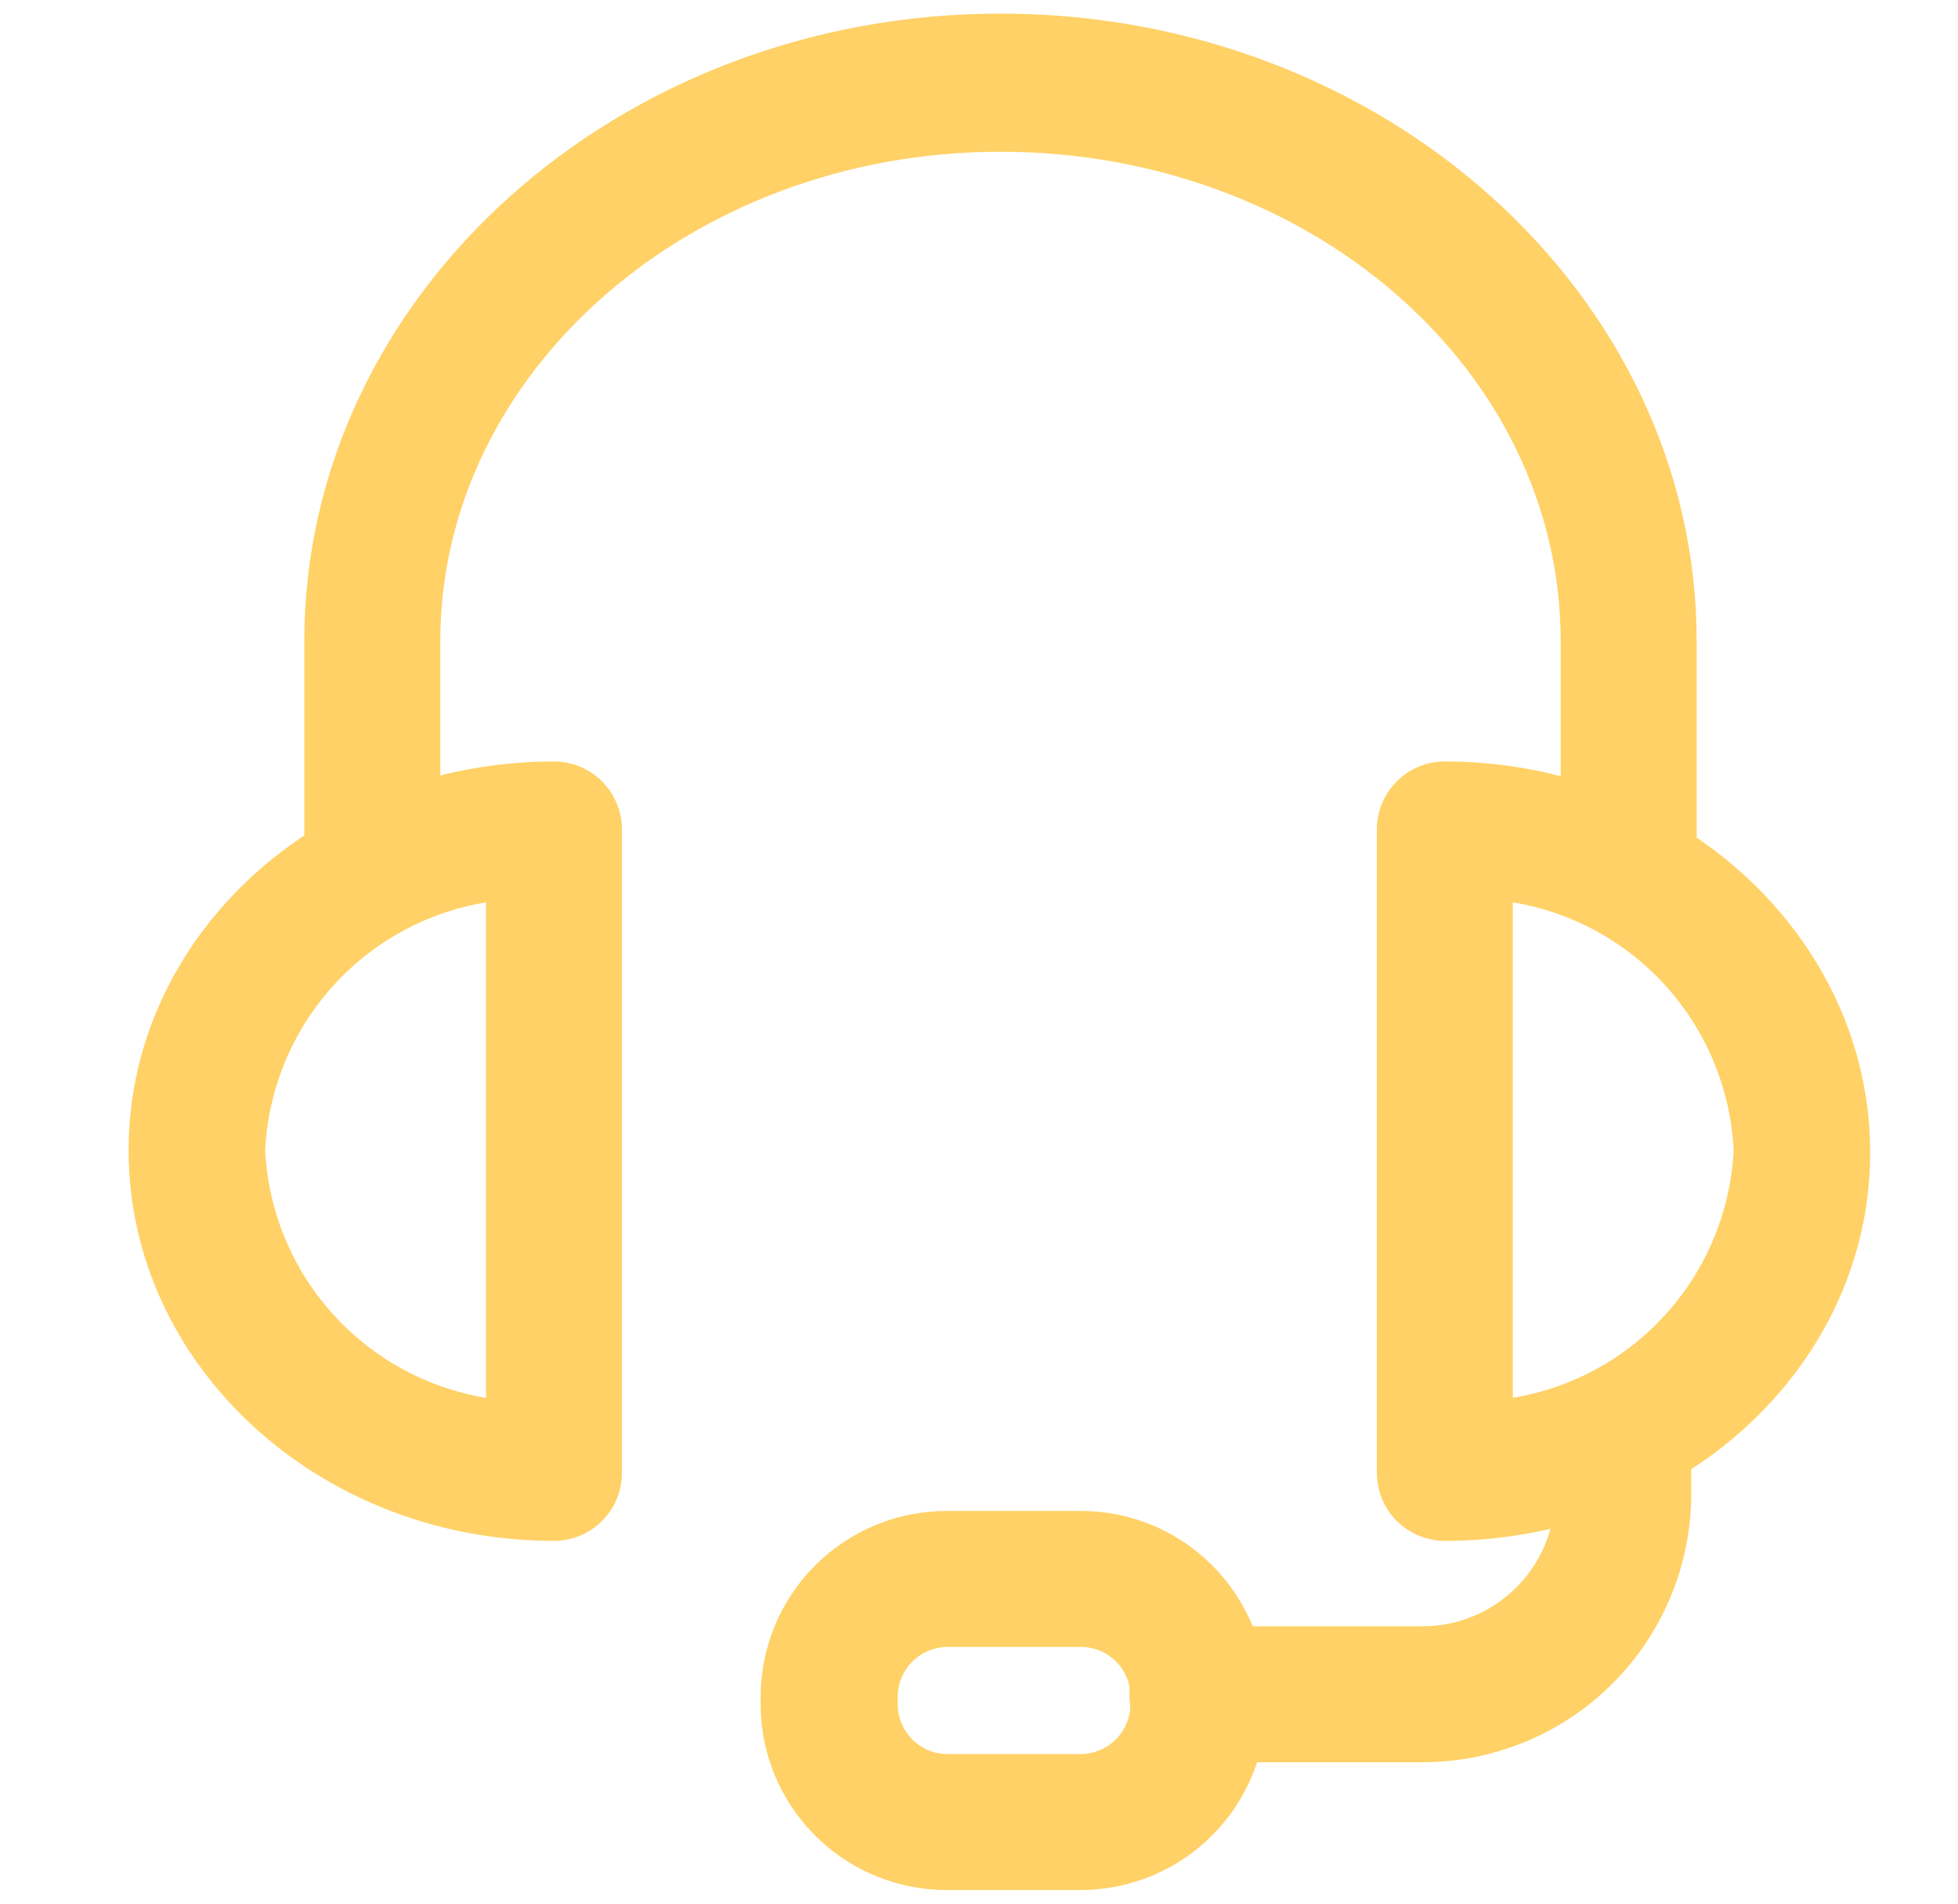
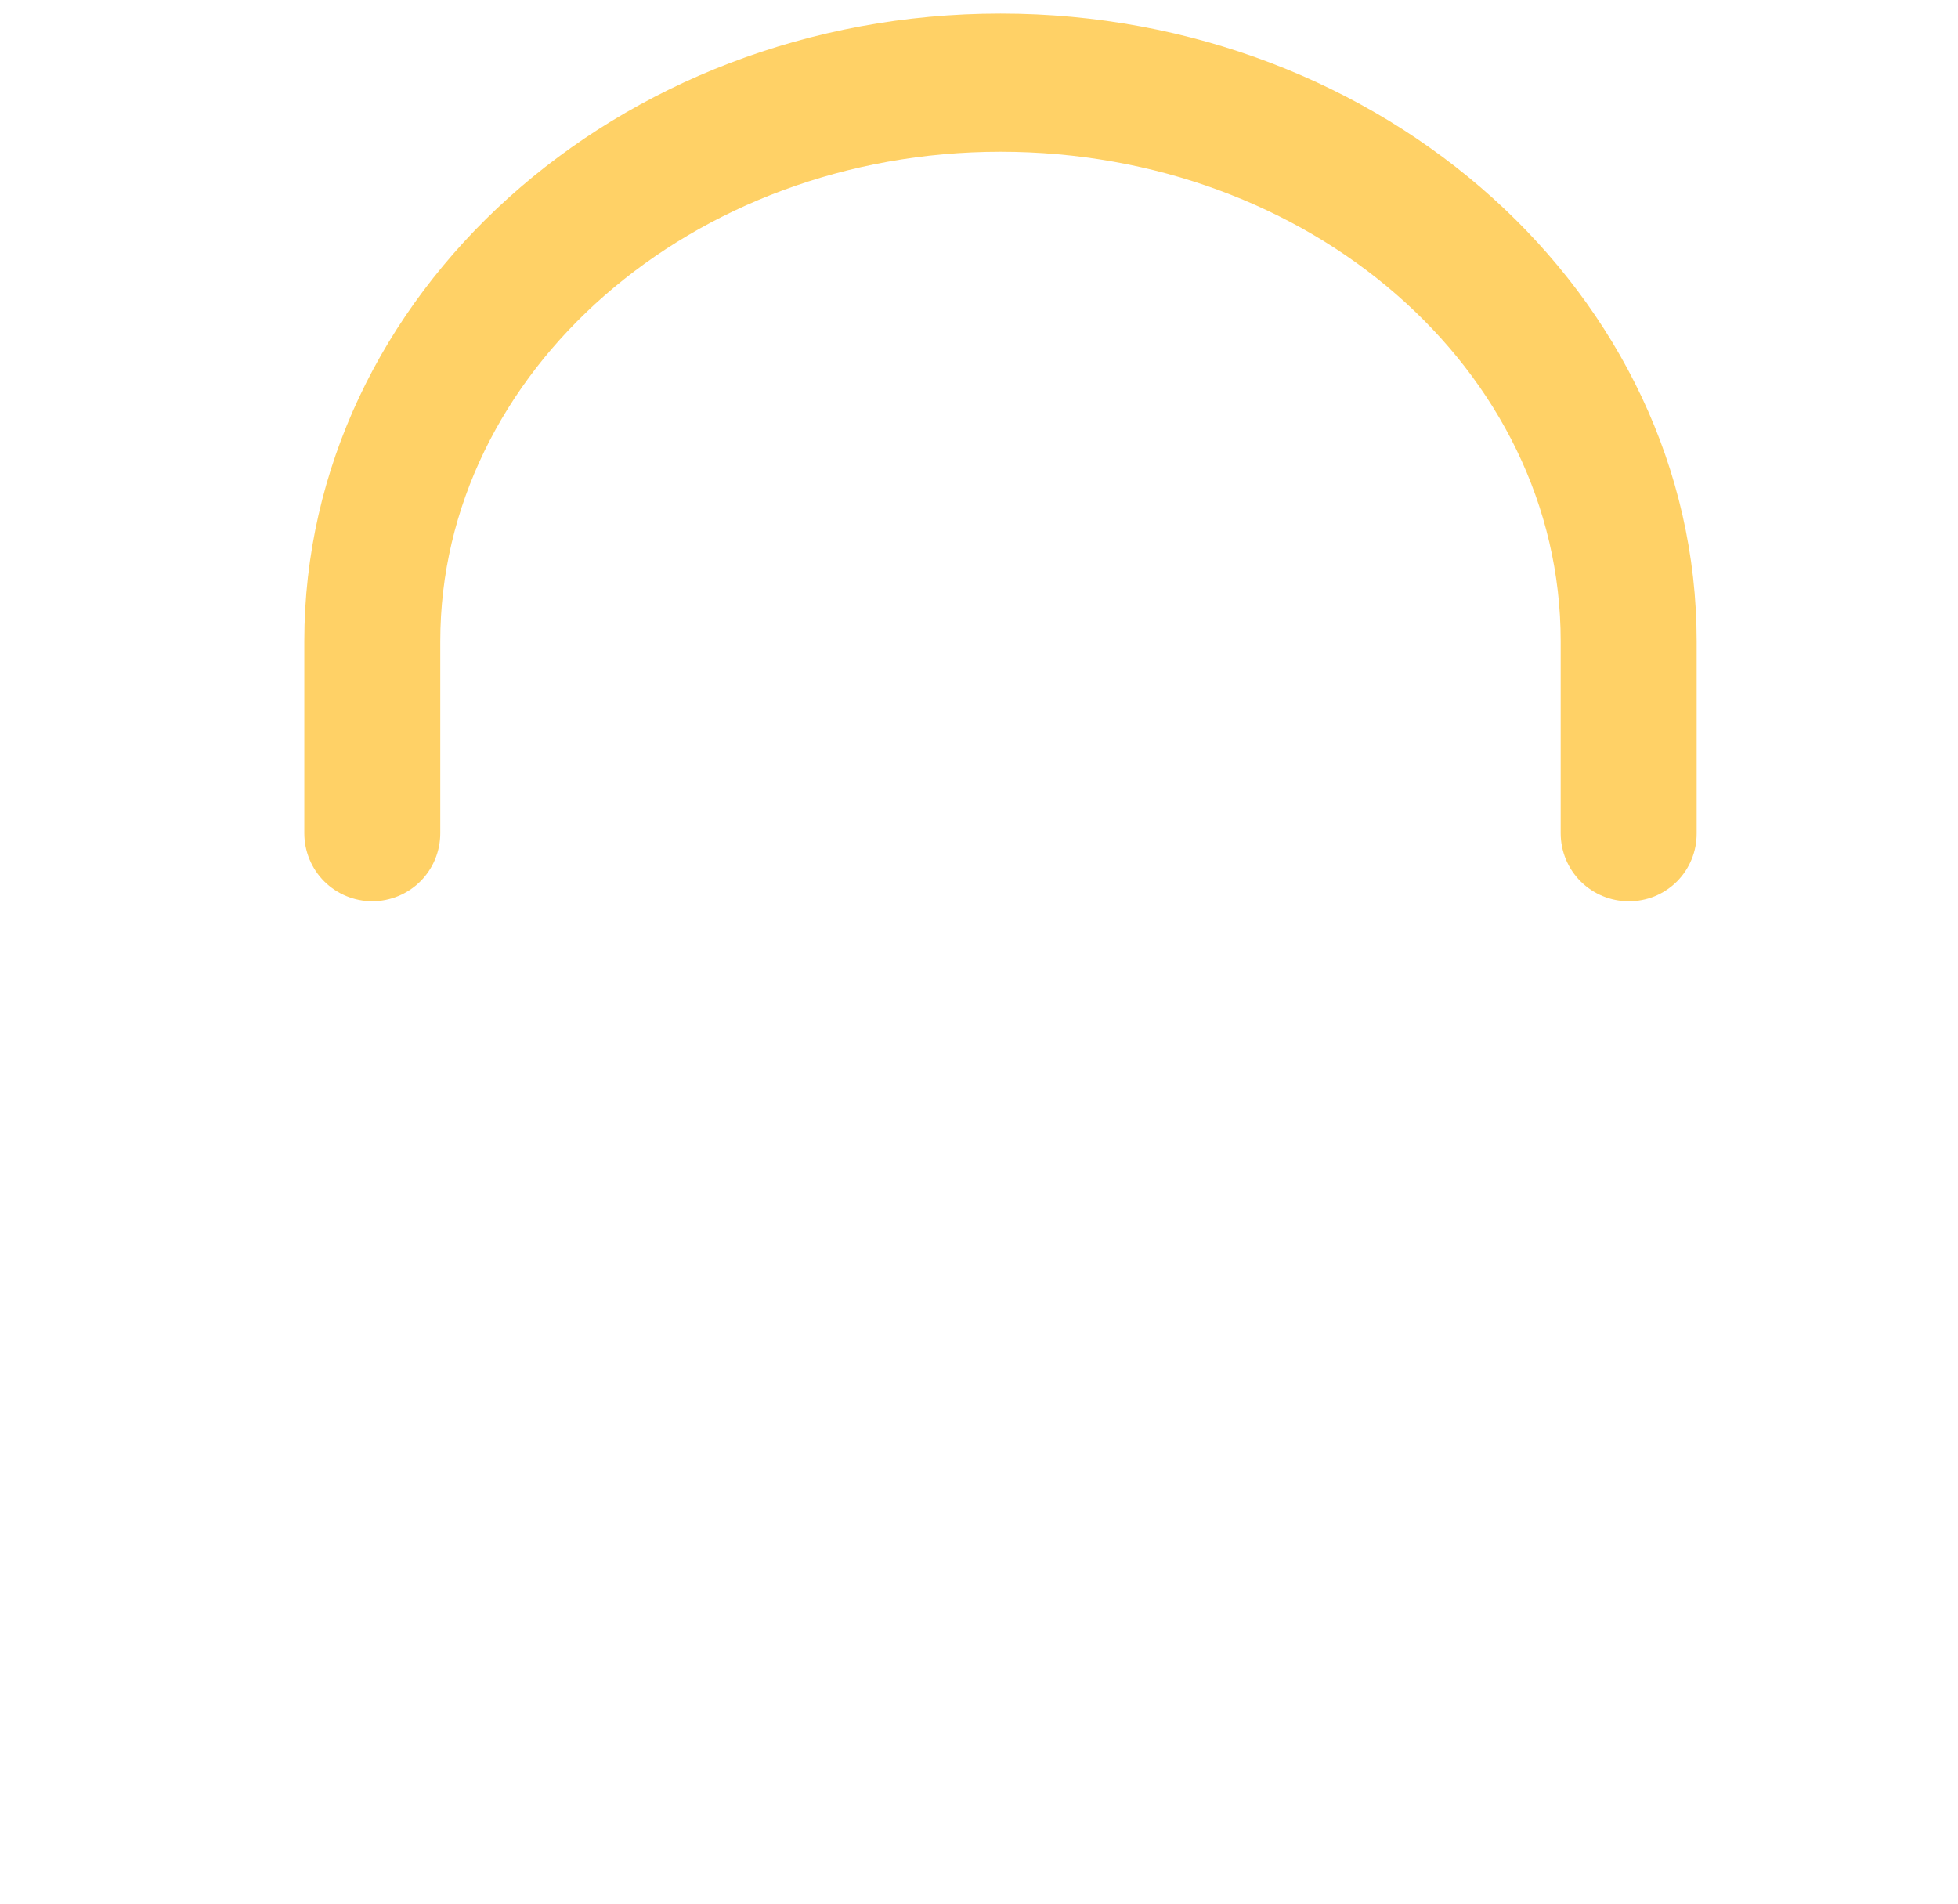
<svg xmlns="http://www.w3.org/2000/svg" width="36" height="35" viewBox="0 0 36 35" fill="none">
  <path d="M29.945 16.57C29.613 16.57 29.296 16.438 29.061 16.204C28.827 15.97 28.695 15.652 28.695 15.32V11.79C28.695 6.79 24.075 2.79 18.395 2.79C12.715 2.79 8.095 6.84 8.095 11.79V15.32C8.095 15.652 7.963 15.97 7.729 16.204C7.494 16.438 7.176 16.57 6.845 16.57C6.513 16.57 6.196 16.438 5.961 16.204C5.727 15.97 5.595 15.652 5.595 15.32V11.79C5.595 5.43 11.345 0.25 18.395 0.25C25.445 0.25 31.195 5.43 31.195 11.79V15.32C31.196 15.485 31.165 15.648 31.102 15.8C31.04 15.952 30.948 16.09 30.832 16.207C30.715 16.323 30.577 16.415 30.425 16.478C30.273 16.54 30.11 16.571 29.945 16.57V16.57Z" fill="#FFD166" />
-   <path d="M26.565 28.33C26.233 28.33 25.916 28.198 25.681 27.964C25.447 27.73 25.315 27.412 25.315 27.08V15.21C25.325 14.886 25.462 14.578 25.695 14.352C25.928 14.126 26.24 14 26.565 14C30.875 14 34.385 17.23 34.385 21.19C34.385 25.15 30.875 28.33 26.565 28.33ZM27.815 16.59V25.7C28.909 25.519 29.909 24.969 30.647 24.141C31.386 23.313 31.819 22.258 31.875 21.15C31.821 20.04 31.389 18.983 30.65 18.153C29.912 17.323 28.911 16.772 27.815 16.59ZM10.185 28.33C5.875 28.33 2.365 25.11 2.365 21.15C2.365 17.19 5.875 14 10.185 14C10.517 14 10.835 14.132 11.069 14.366C11.303 14.601 11.435 14.918 11.435 15.25V27.08C11.435 27.412 11.303 27.73 11.069 27.964C10.835 28.198 10.517 28.33 10.185 28.33V28.33ZM8.935 16.59C7.839 16.772 6.838 17.323 6.1 18.153C5.361 18.983 4.929 20.04 4.875 21.15C4.931 22.258 5.364 23.313 6.103 24.141C6.841 24.969 7.841 25.519 8.935 25.7V16.59Z" fill="#FFD166" />
-   <path d="M26.155 32.4H22.015C21.683 32.4 21.366 32.268 21.131 32.034C20.897 31.799 20.765 31.481 20.765 31.15C20.765 30.818 20.897 30.5 21.131 30.266C21.366 30.032 21.683 29.9 22.015 29.9H26.155C26.802 29.9 27.423 29.643 27.88 29.185C28.338 28.728 28.595 28.107 28.595 27.46V26.91C28.595 26.578 28.727 26.261 28.961 26.026C29.196 25.792 29.514 25.66 29.845 25.66C30.177 25.66 30.494 25.792 30.729 26.026C30.963 26.261 31.095 26.578 31.095 26.91V27.46C31.095 28.77 30.575 30.027 29.648 30.953C28.722 31.879 27.465 32.4 26.155 32.4V32.4Z" fill="#FFD166" />
-   <path d="M19.875 34.75H17.405C16.498 34.75 15.628 34.39 14.987 33.748C14.345 33.107 13.985 32.237 13.985 31.33V31.19C13.988 30.285 14.349 29.417 14.99 28.778C15.631 28.139 16.5 27.78 17.405 27.78H19.875C20.779 27.78 21.647 28.139 22.286 28.779C22.926 29.418 23.285 30.286 23.285 31.19V31.33C23.285 32.235 22.926 33.104 22.287 33.745C21.648 34.386 20.78 34.747 19.875 34.75ZM17.425 30.28C17.183 30.28 16.95 30.376 16.778 30.546C16.606 30.716 16.508 30.948 16.505 31.19V31.33C16.505 31.574 16.602 31.808 16.774 31.981C16.947 32.153 17.181 32.25 17.425 32.25H19.875C20.117 32.247 20.349 32.149 20.519 31.977C20.689 31.805 20.785 31.572 20.785 31.33V31.19C20.785 30.949 20.689 30.717 20.518 30.547C20.348 30.376 20.116 30.28 19.875 30.28H17.425Z" fill="#FFD166" />
</svg>